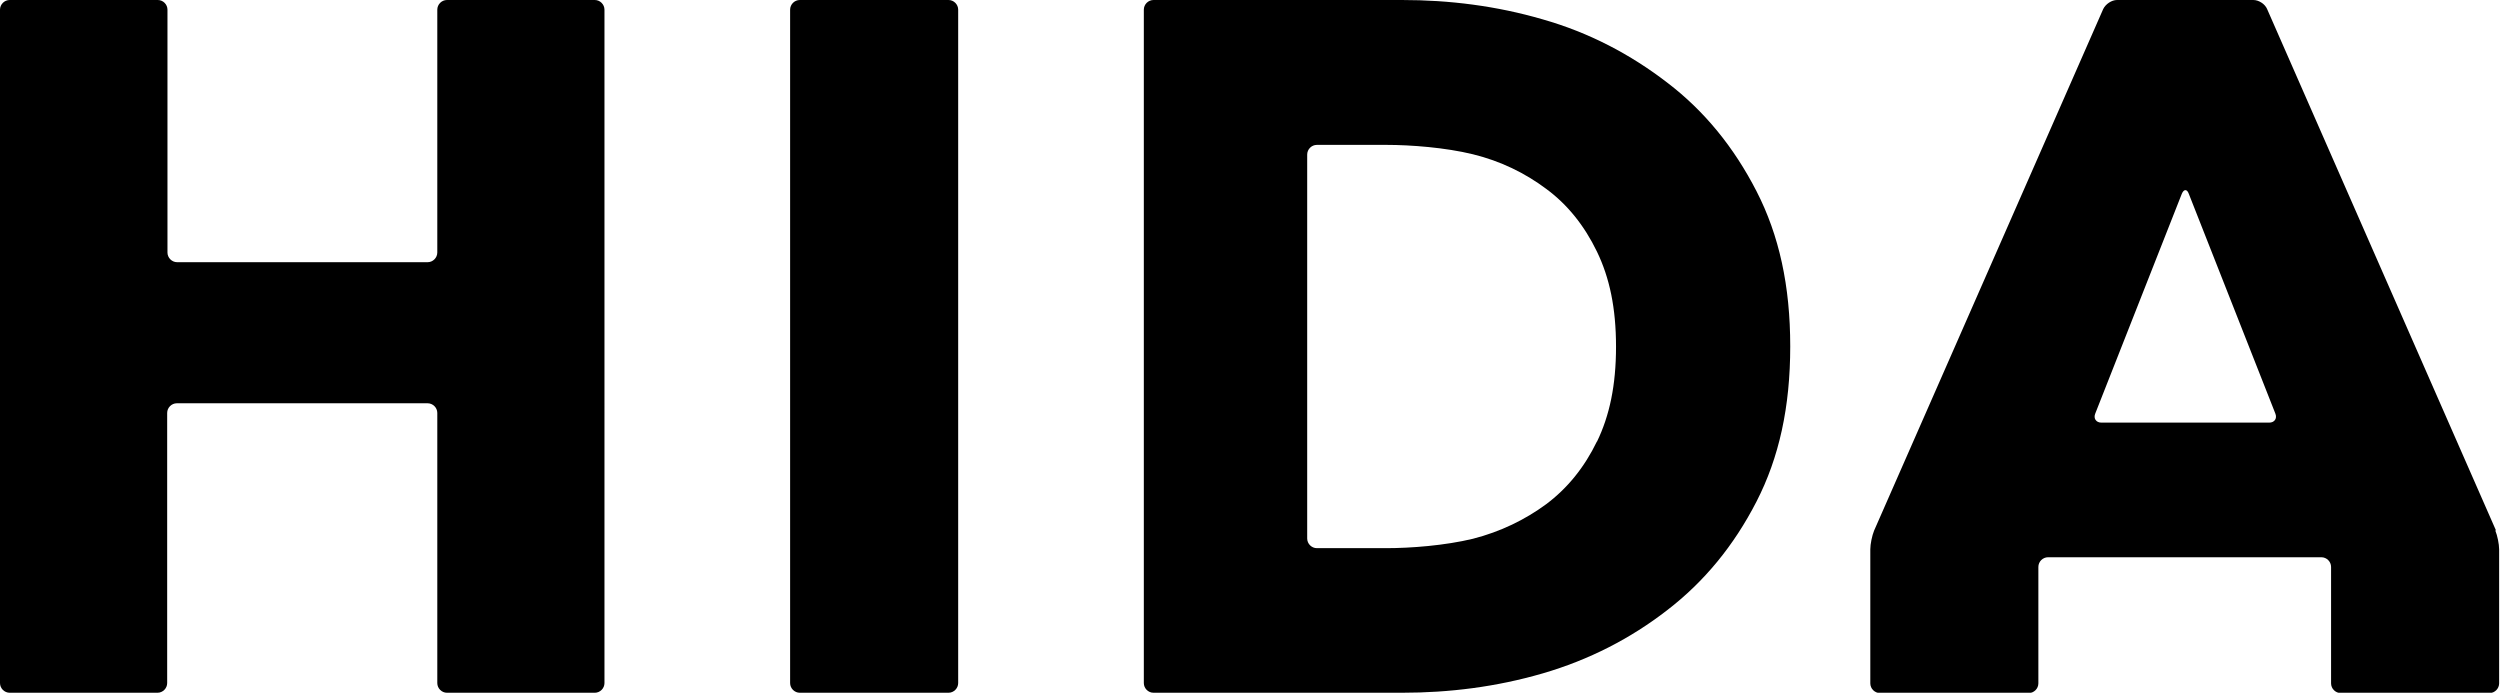
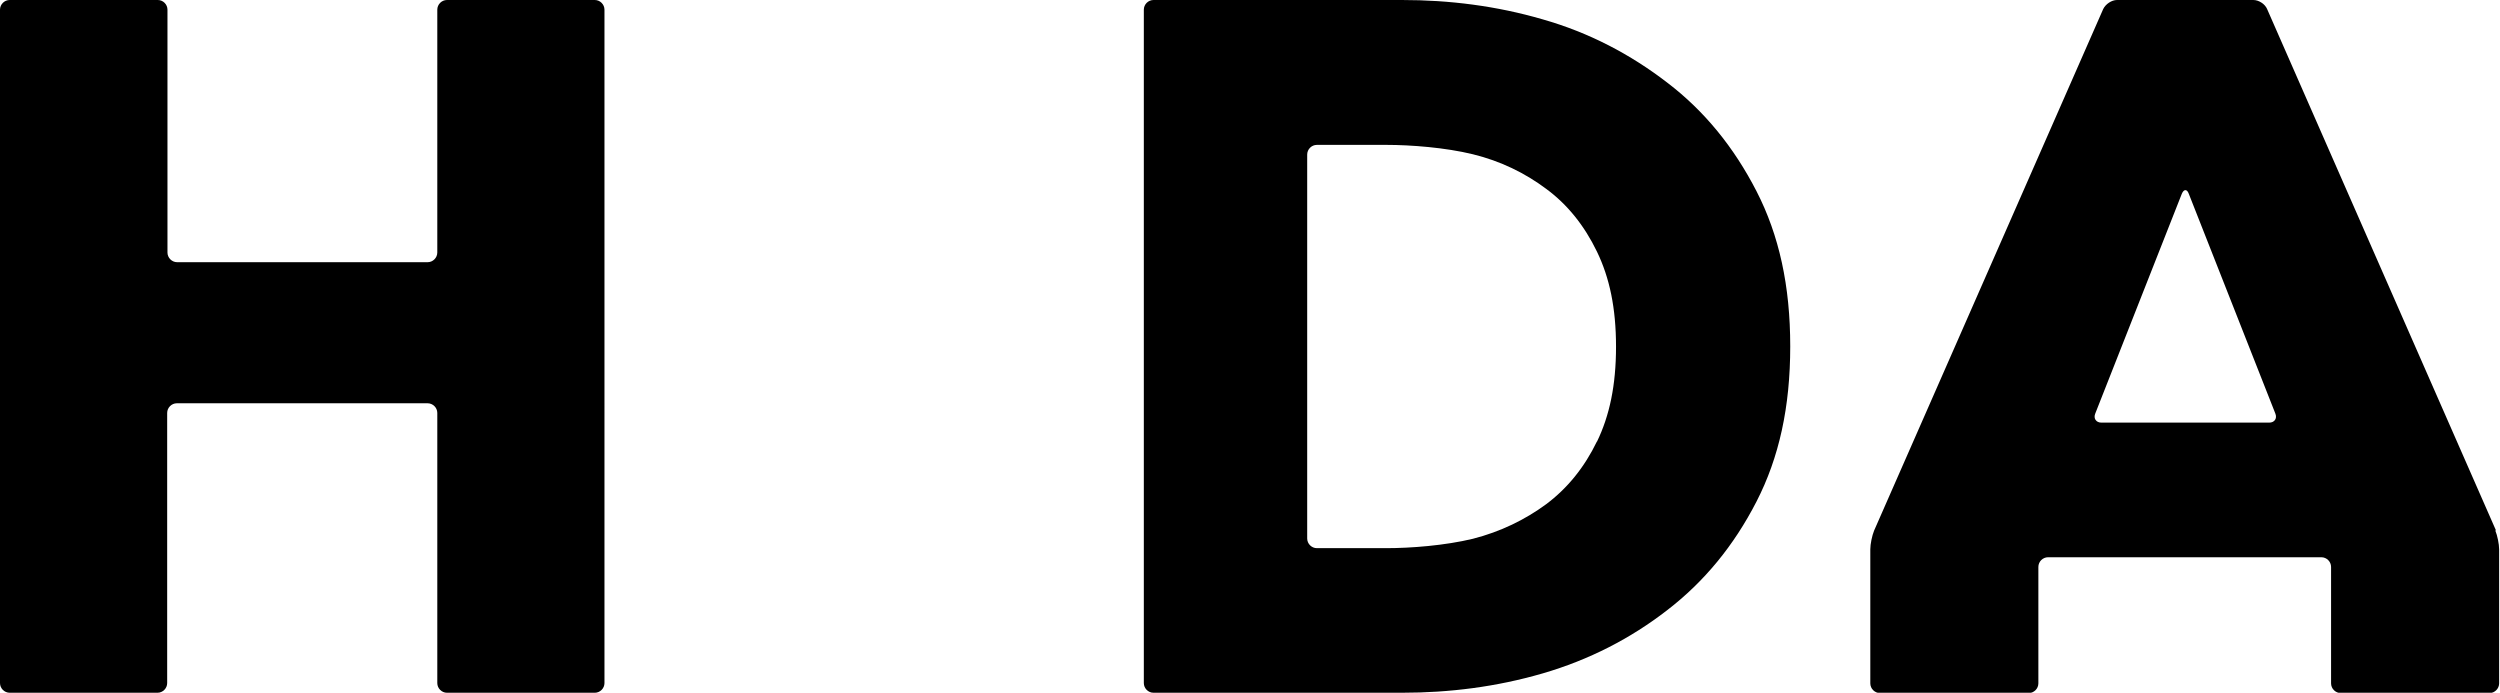
<svg xmlns="http://www.w3.org/2000/svg" id="Layer_2" data-name="Layer 2" viewBox="0 0 85.24 23.62">
  <g id="_レイヤー_1" data-name="レイヤー 1">
    <g>
      <path d="M20.28,0h-5.04c-.18,0-.33,.15-.33,.33V8.61c0,.18-.15,.33-.33,.33H6.04c-.18,0-.33-.15-.33-.33V.33c0-.18-.15-.33-.33-.33H.33c-.18,0-.33,.15-.33,.33V23.29c0,.18,.15,.33,.33,.33H5.37c.18,0,.33-.15,.33-.33V14.08c0-.18,.15-.33,.33-.33H14.58c.18,0,.33,.15,.33,.33v9.21c0,.18,.15,.33,.33,.33h5.04c.18,0,.33-.15,.33-.33V.33c0-.18-.15-.33-.33-.33Z" />
-       <path d="M27.27,0h5.07c.18,0,.33,.15,.33,.33V23.29c0,.18-.15,.33-.33,.33h-5.07c-.18,0-.33-.15-.33-.33V.33c0-.18,.15-.33,.33-.33Z" />
      <path d="M56.85,2.82c-1.26-.97-2.67-1.71-4.25-2.16-1.58-.46-3.18-.66-4.8-.66h-8.47c-.18,0-.33,.15-.33,.33V23.29c0,.18,.15,.33,.33,.33h8.47c1.62,0,3.22-.2,4.8-.66,1.58-.46,3-1.19,4.25-2.16,1.26-.97,2.27-2.2,3.04-3.7,.77-1.5,1.15-3.22,1.15-5.29s-.38-3.79-1.15-5.29c-.77-1.5-1.78-2.74-3.04-3.7Zm-2.4,12.23c-.43,.89-1.01,1.6-1.73,2.14-.72,.53-1.56,.94-2.5,1.18-.95,.23-2.12,.32-2.95,.32h-2.37c-.18,0-.33-.15-.33-.33V5.27c0-.18,.15-.33,.33-.33h2.37c.83,0,2.01,.09,2.95,.32,.94,.23,1.78,.64,2.5,1.18,.72,.53,1.3,1.25,1.73,2.14,.43,.89,.65,1.92,.65,3.24s-.22,2.35-.65,3.24Z" />
      <path d="M85.1,18.08L77.3,.31c-.07-.17-.28-.31-.47-.31h-4.65c-.18,0-.39,.14-.47,.31l-7.81,17.78c-.07,.17-.13,.46-.13,.64v4.57c0,.18,.15,.33,.33,.33h5.07c.18,0,.33-.15,.33-.33v-3.97c0-.18,.15-.33,.33-.33h9.32c.18,0,.33,.15,.33,.33v3.97c0,.18,.15,.33,.33,.33h5.07c.18,0,.33-.15,.33-.33v-4.57c0-.18-.06-.47-.13-.64Zm-7.73-3.67h-5.72c-.18,0-.28-.14-.21-.31l2.95-7.49c.07-.17,.18-.17,.24,0l2.95,7.49c.07,.17-.03,.31-.21,.31Z" />
    </g>
  </g>
</svg>